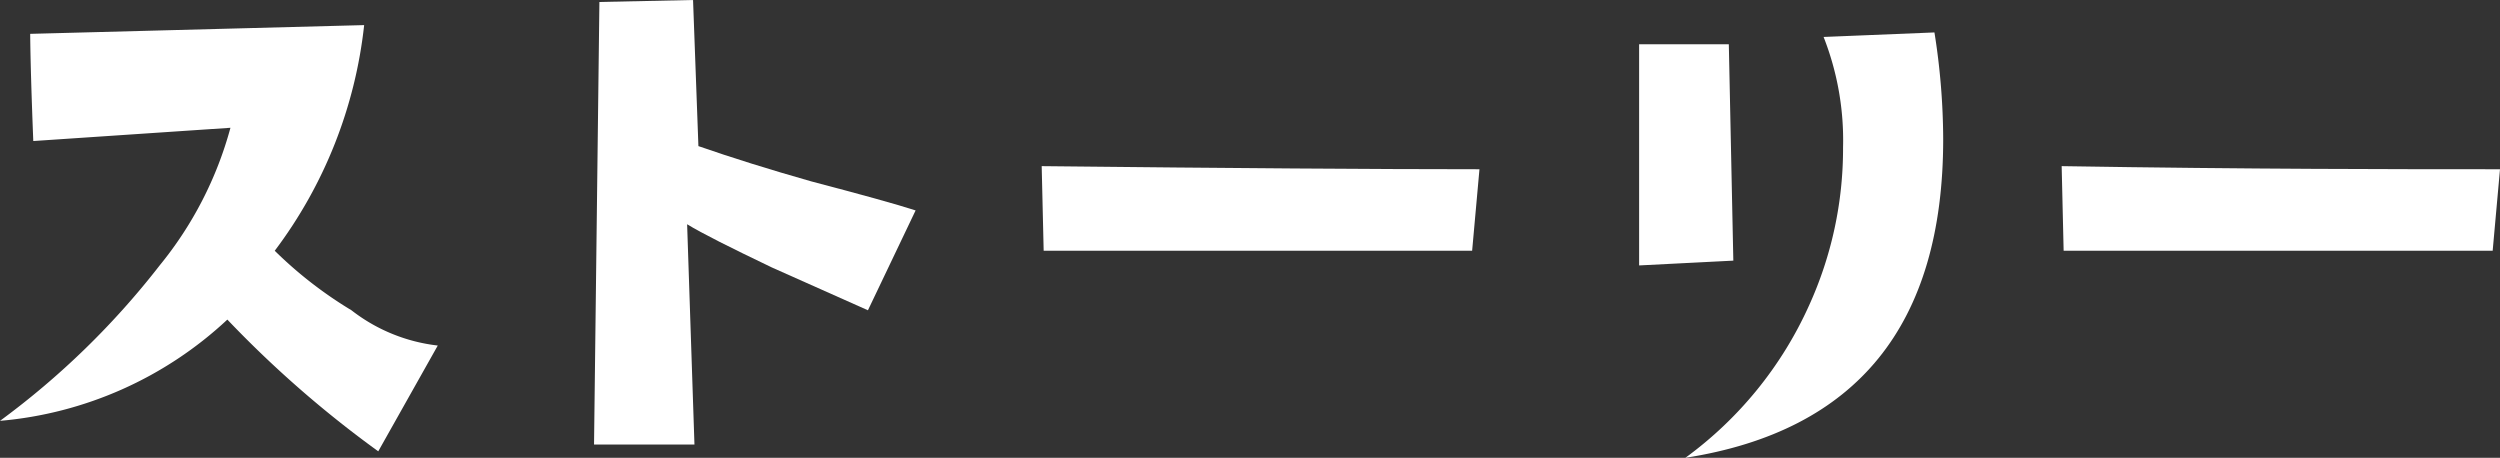
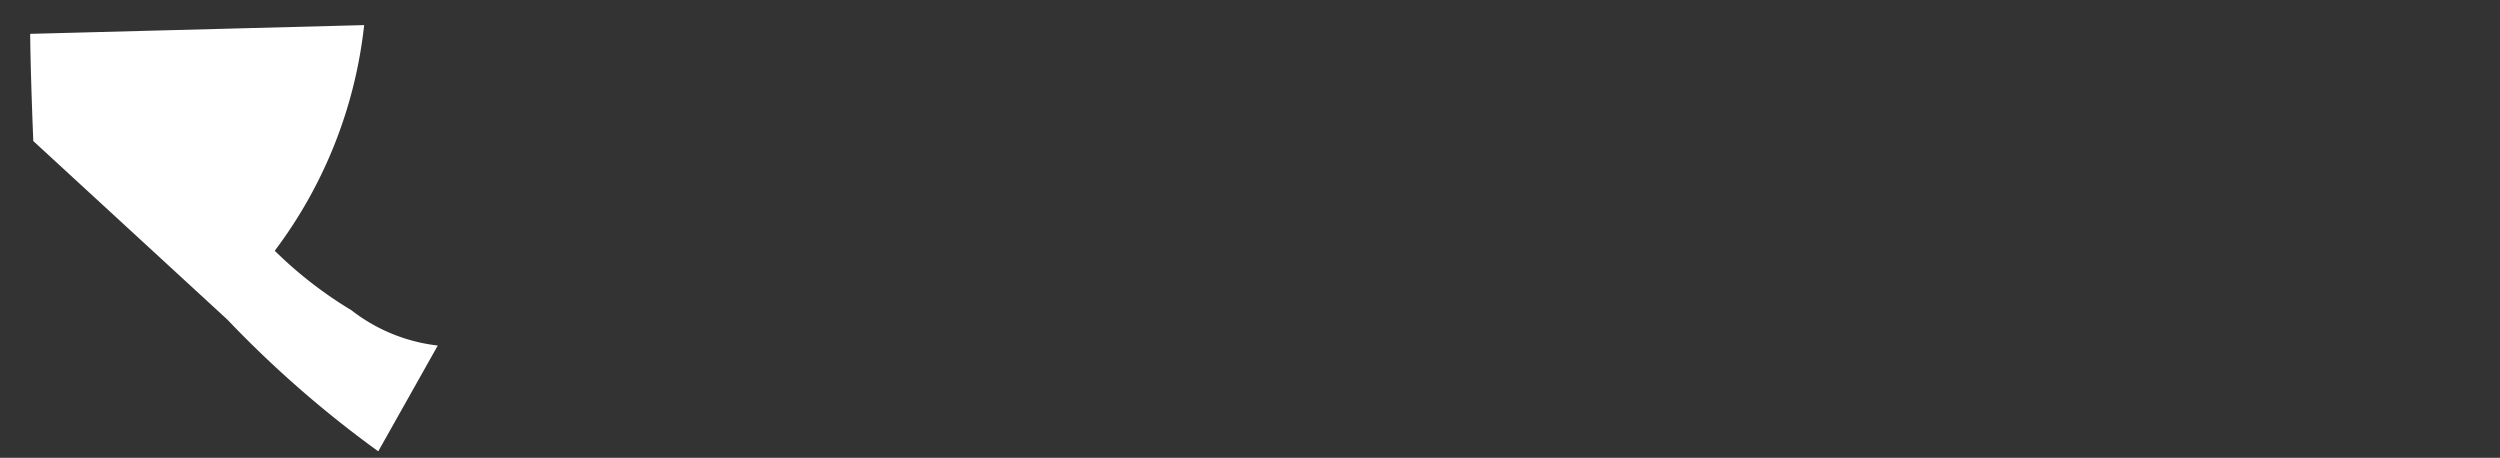
<svg xmlns="http://www.w3.org/2000/svg" viewBox="0 0 88.63 16.23">
  <rect x="0" y="0" width="88.63" height="16.23" fill="#333333" stroke="none" />
  <defs>
    <style>.cls-1{fill:#fff;}</style>
  </defs>
  <title>story_txt</title>
  <g id="レイヤー_2" data-name="レイヤー 2">
    <g id="SP">
-       <path class="cls-1" d="M15.52,12.25,13.41,16a38.71,38.71,0,0,1-5.35-4.67A13.51,13.51,0,0,1,0,14.92,28.61,28.61,0,0,0,5.66,9.41,13.13,13.13,0,0,0,8.17,4.53L1.18,5c-.06-1.53-.1-2.8-.11-3.8L12.91.89a16.2,16.2,0,0,1-3.17,8A14.65,14.65,0,0,0,12.46,11,6.11,6.11,0,0,0,15.52,12.25Z" />
-       <path class="cls-1" d="M32.46,7.46,30.77,11,27.36,9.48c-1.48-.71-2.48-1.21-3-1.53l.26,7.81-3.56,0L21.25.07,24.57,0l.19,5.18c1.18.41,2.52.83,4,1.25C30.55,6.9,31.78,7.24,32.46,7.46Z" />
-       <path class="cls-1" d="M52.45,6l-.26,2.89H37l-.07-3Q47,6,52.45,6Z" />
-       <path class="cls-1" d="M61.45,9.24l-3.34.17,0-7.84,3.18,0Zm7.13-8.09a24.44,24.44,0,0,1,.31,3.78q0,9.87-9.14,11.3a13.59,13.59,0,0,0,4.38-5.39,13.42,13.42,0,0,0,1.21-5.61,10,10,0,0,0-.69-3.92Z" />
-       <path class="cls-1" d="M88.63,6l-.26,2.89H73.16l-.07-3C79.83,6,85,6,88.63,6Z" />
+       <path class="cls-1" d="M15.52,12.25,13.41,16a38.71,38.71,0,0,1-5.35-4.67L1.18,5c-.06-1.53-.1-2.8-.11-3.8L12.91.89a16.2,16.2,0,0,1-3.17,8A14.65,14.65,0,0,0,12.46,11,6.11,6.11,0,0,0,15.52,12.25Z" />
    </g>
  </g>
</svg>